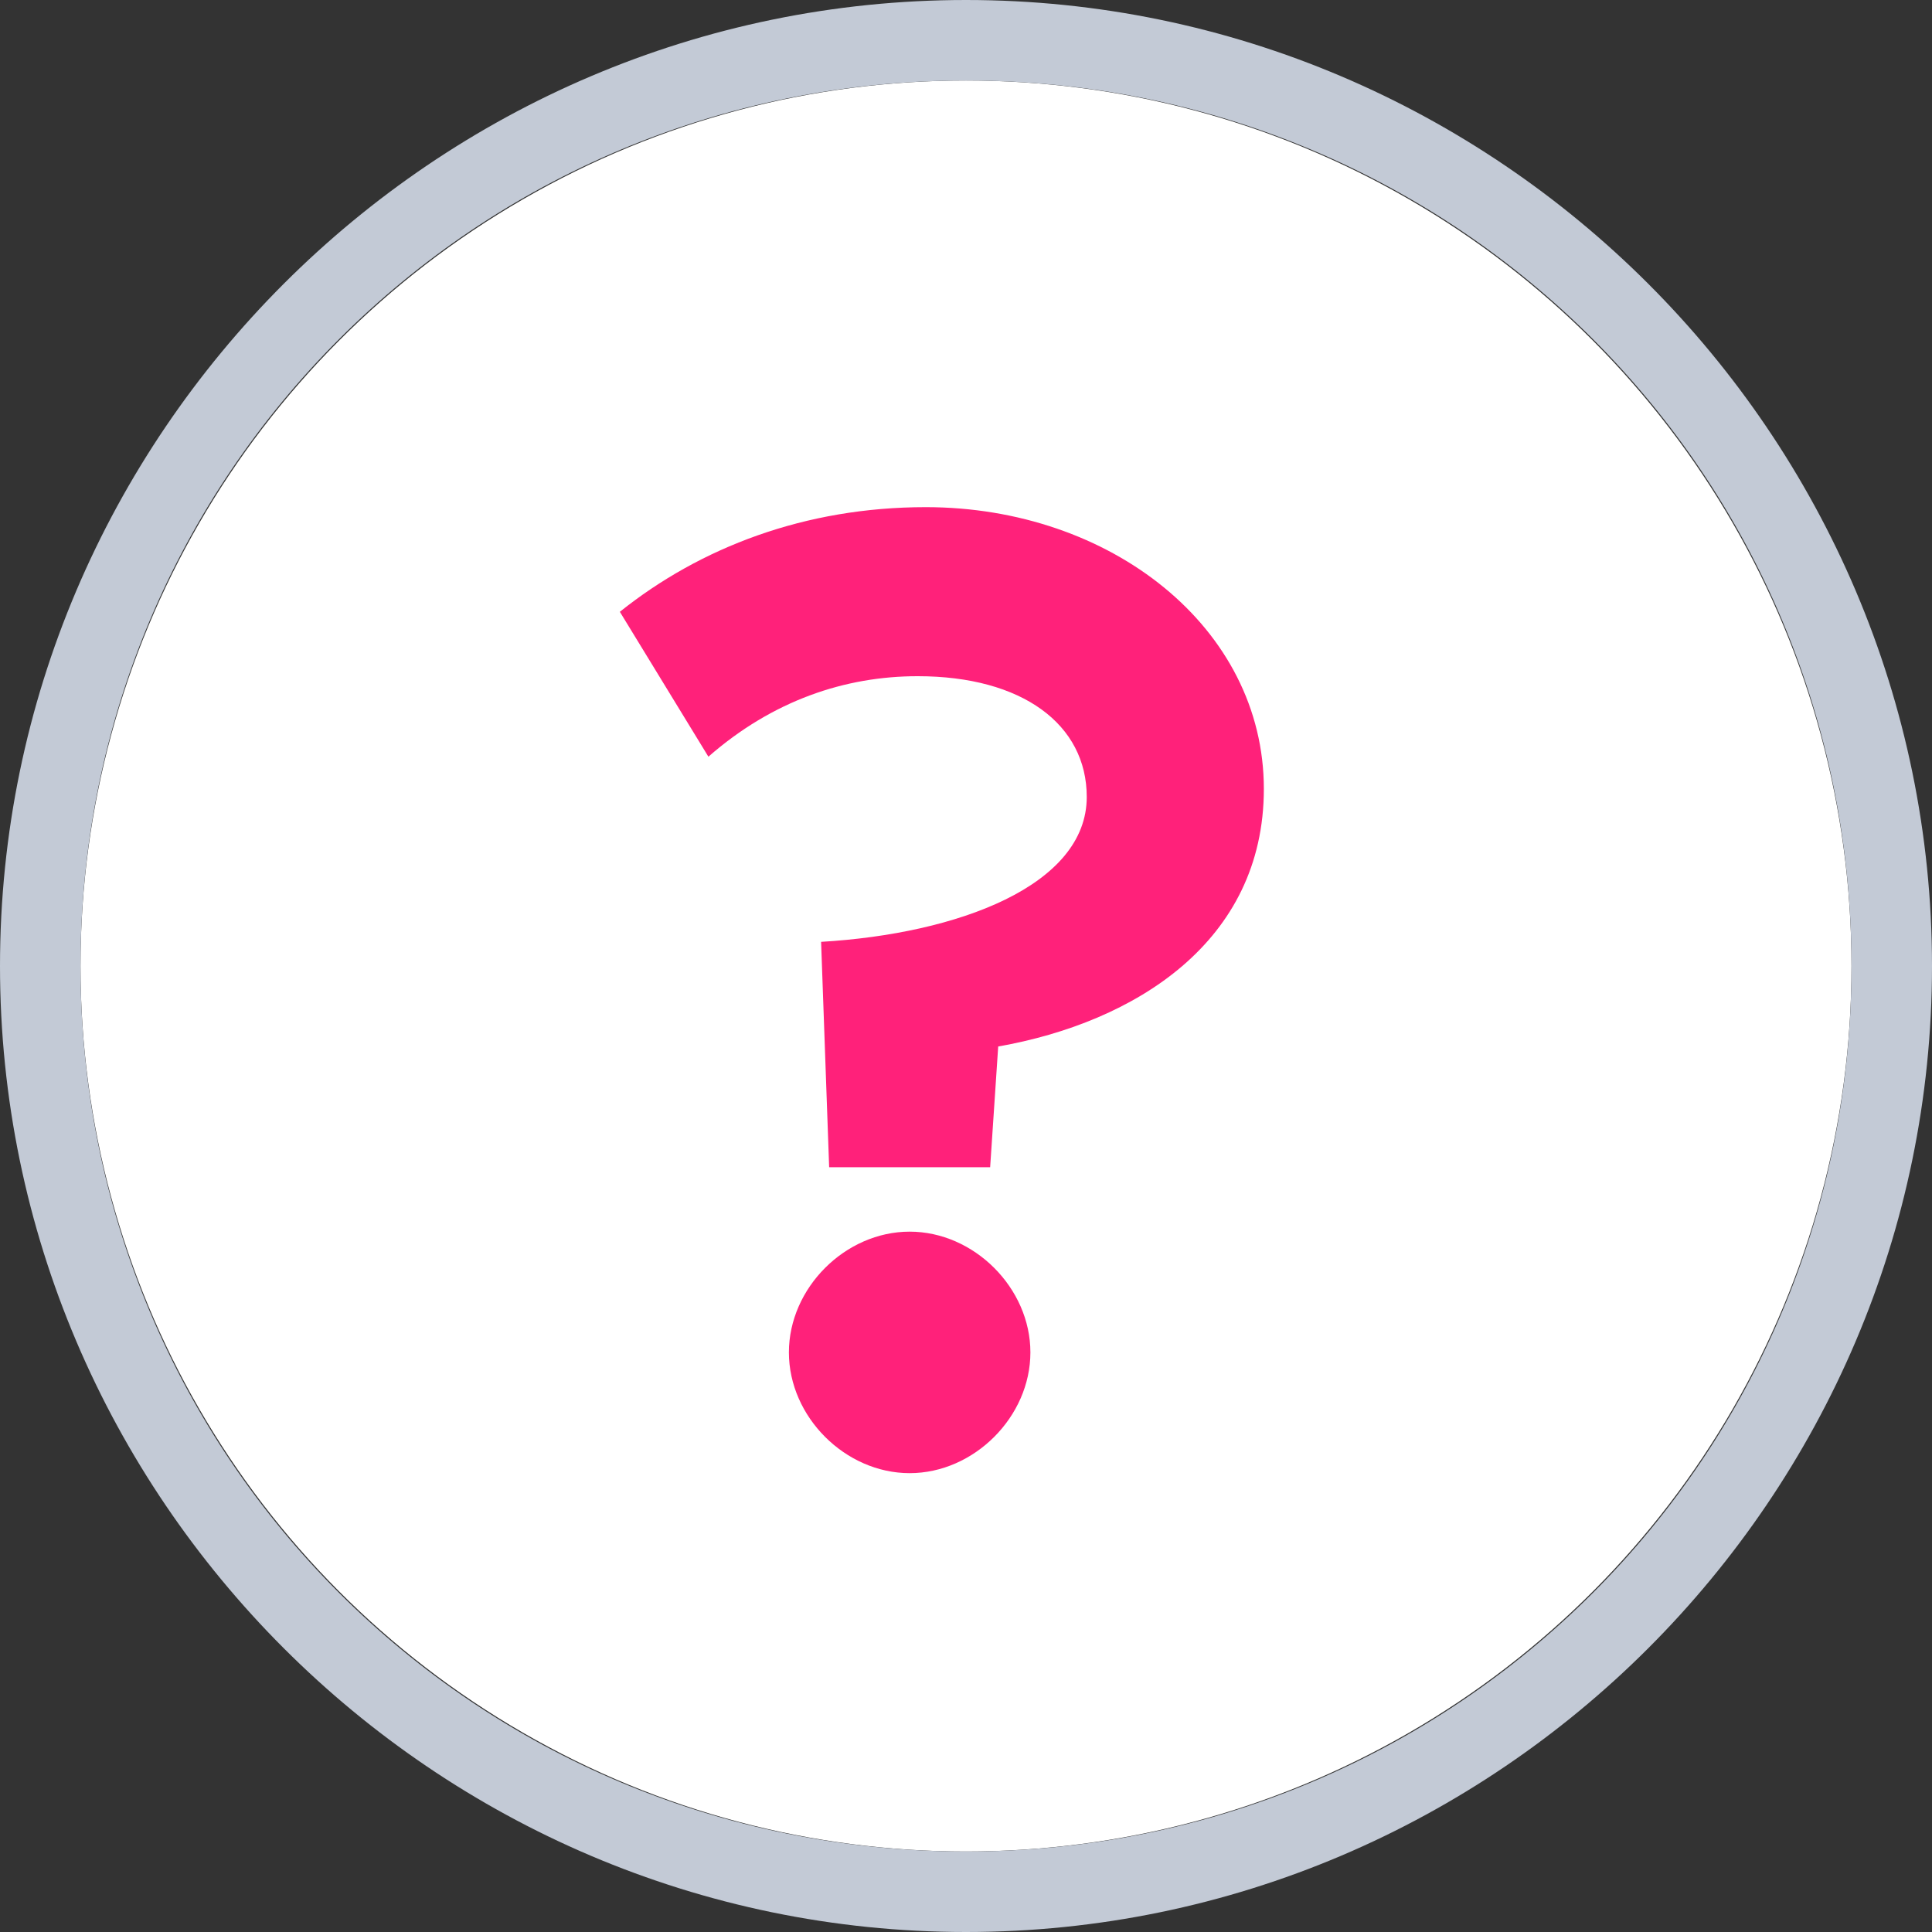
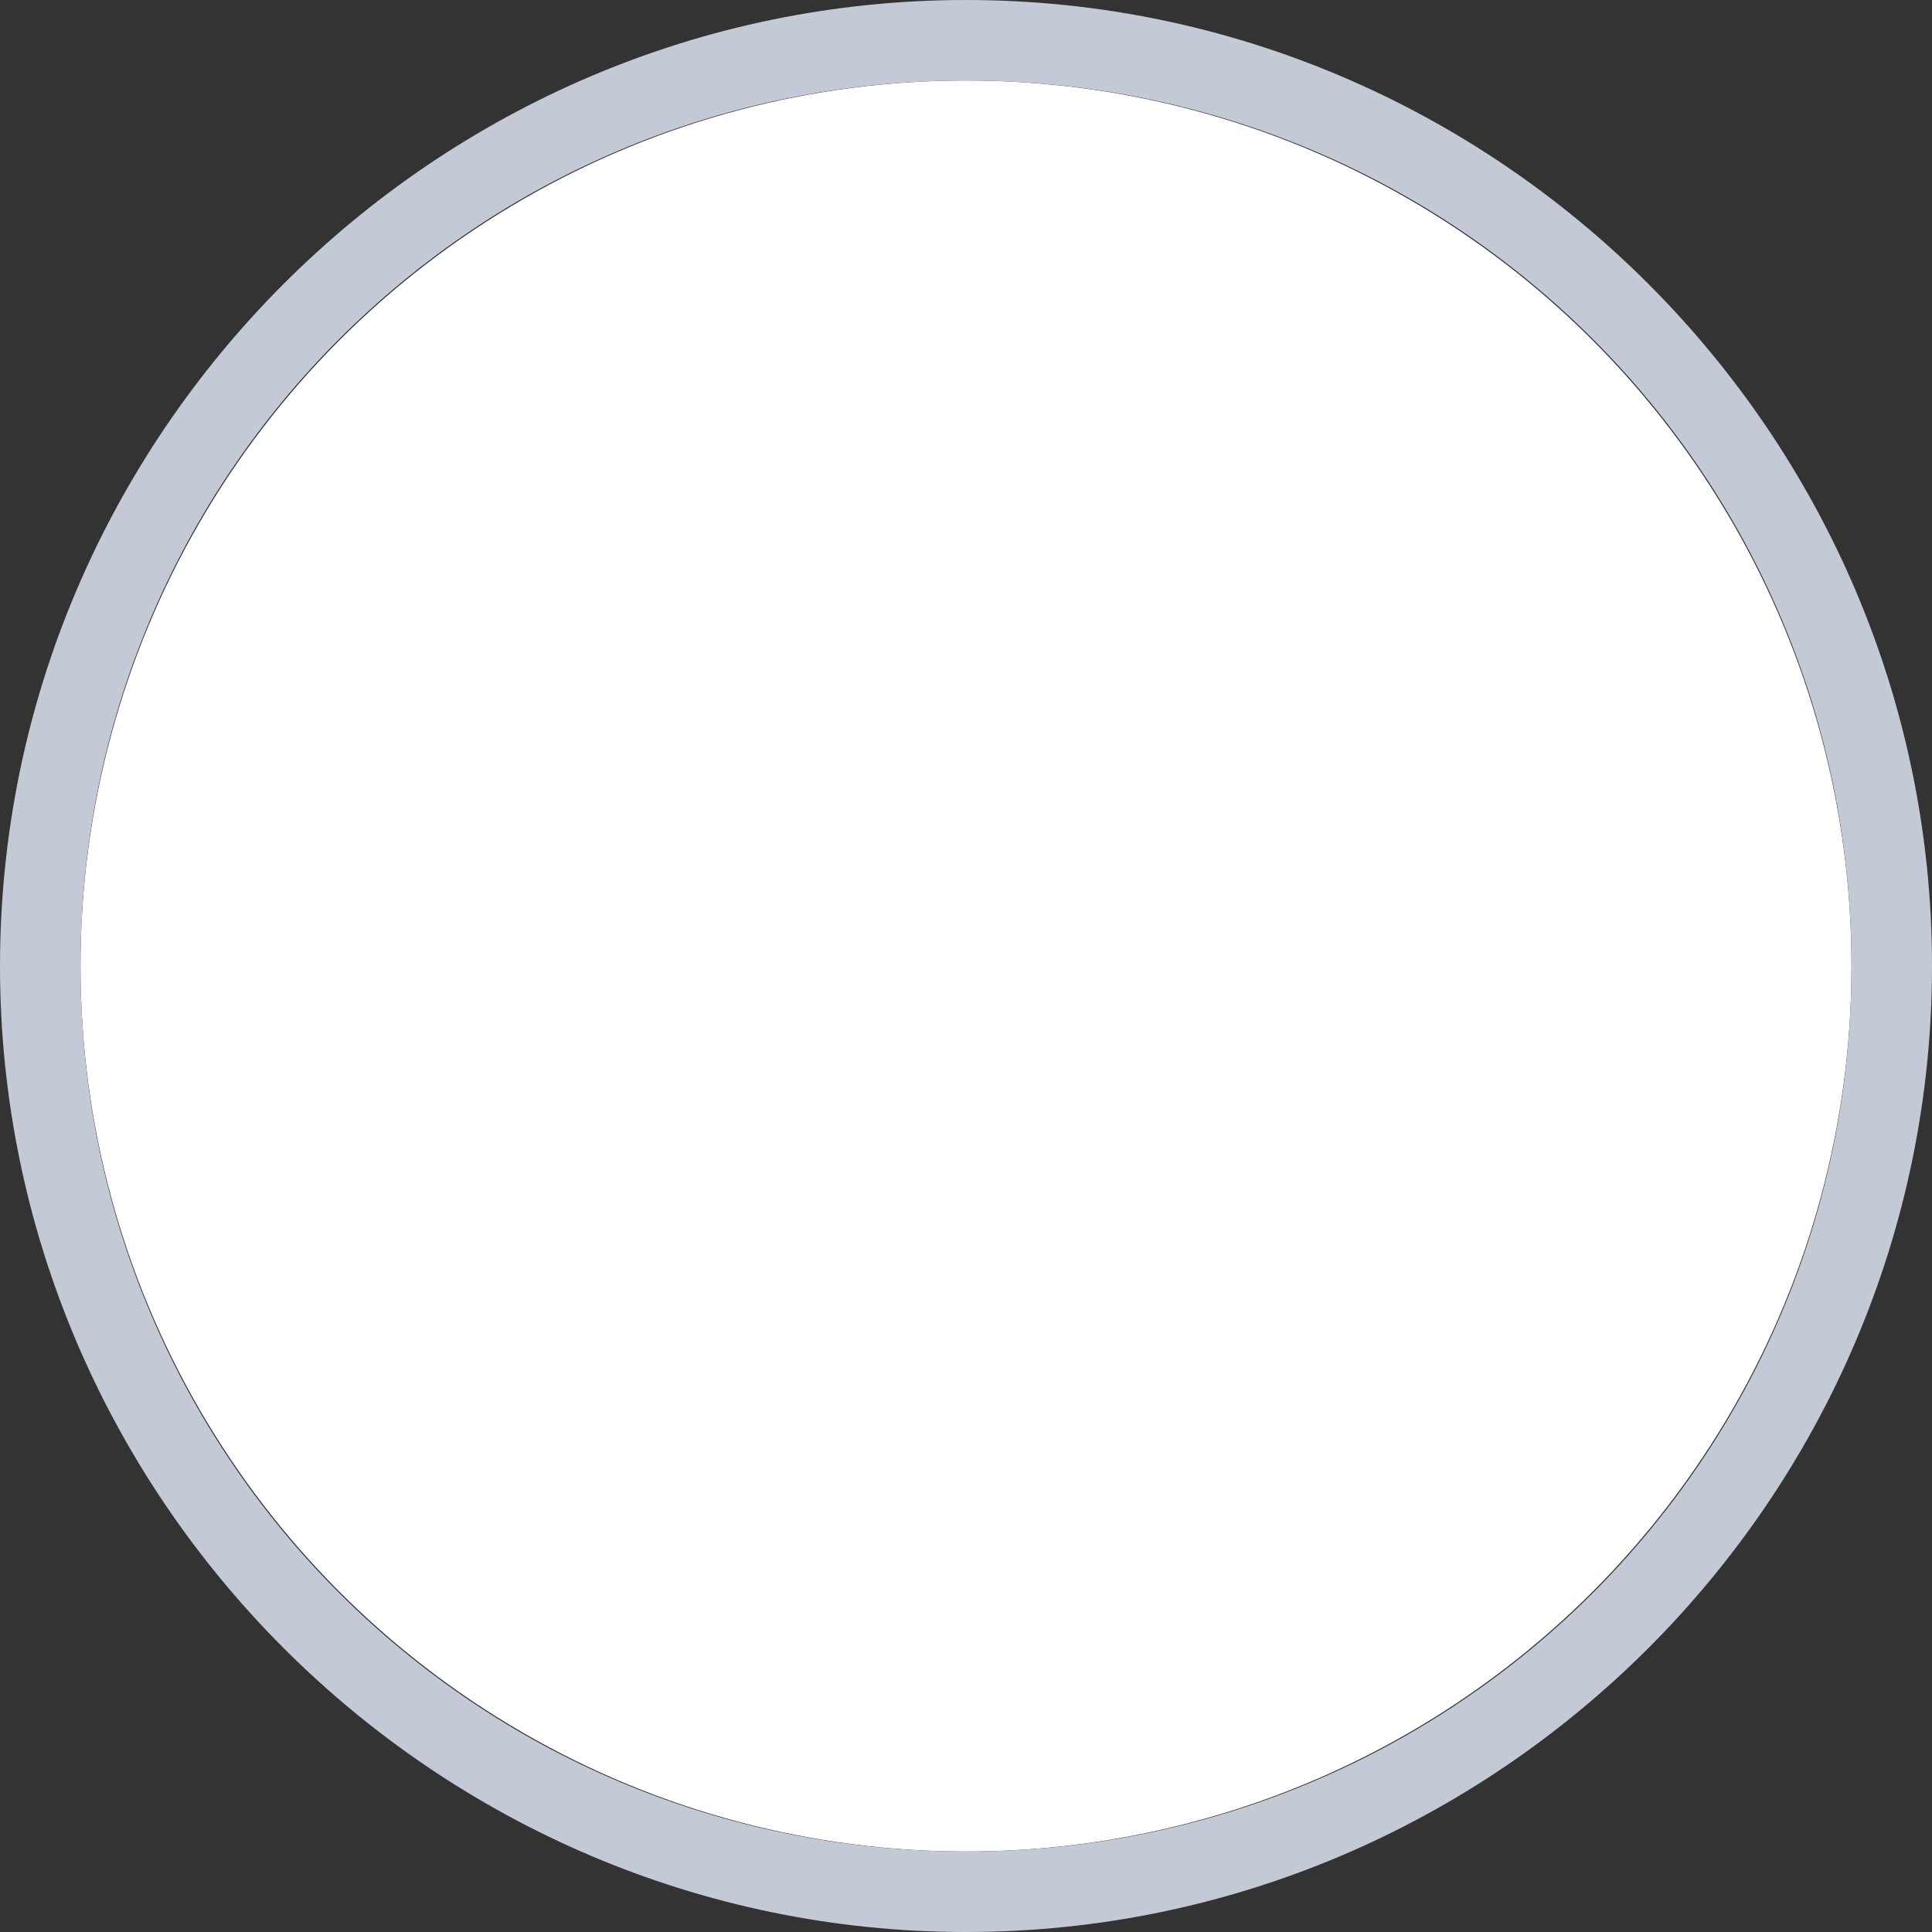
<svg xmlns="http://www.w3.org/2000/svg" version="1.1" id="Calque_1" x="0px" y="0px" viewBox="0 0 24 24" style="enable-background:new 0 0 24 24;" xml:space="preserve">
  <rect x="0" y="0" width="24" height="24" fill="#333333" stroke="none" />
  <style type="text/css">
	.st0{fill:#FFFFFF;}
	.st1{fill:#C3CAD6;}
	.st2{fill:#FF217A;}
</style>
  <g>
    <circle class="st0" cx="12" cy="12" r="11" />
    <path class="st1" d="M12,0C5.4,0,0,5.4,0,12s5.4,12,12,12s12-5.4,12-12S18.6,0,12,0z M12,23C5.9,23,1,18.1,1,12S5.9,1,12,1   s11,4.9,11,11S18.1,23,12,23z" />
  </g>
  <g>
-     <path class="st2" d="M15.7,9.8c0,1.9-1.6,2.9-3.3,3.2l-0.1,1.5h-2l-0.1-2.8c1.7-0.1,3.3-0.7,3.3-1.8c0-0.9-0.8-1.5-2.1-1.5   c-0.9,0-1.8,0.3-2.6,1L7.7,7.6c1-0.8,2.3-1.3,3.8-1.3C13.8,6.3,15.7,7.8,15.7,9.8z M12.8,16.8c0,0.8-0.7,1.5-1.5,1.5   s-1.5-0.7-1.5-1.5c0-0.8,0.7-1.5,1.5-1.5C12.1,15.3,12.8,16,12.8,16.8z" />
-   </g>
+     </g>
</svg>